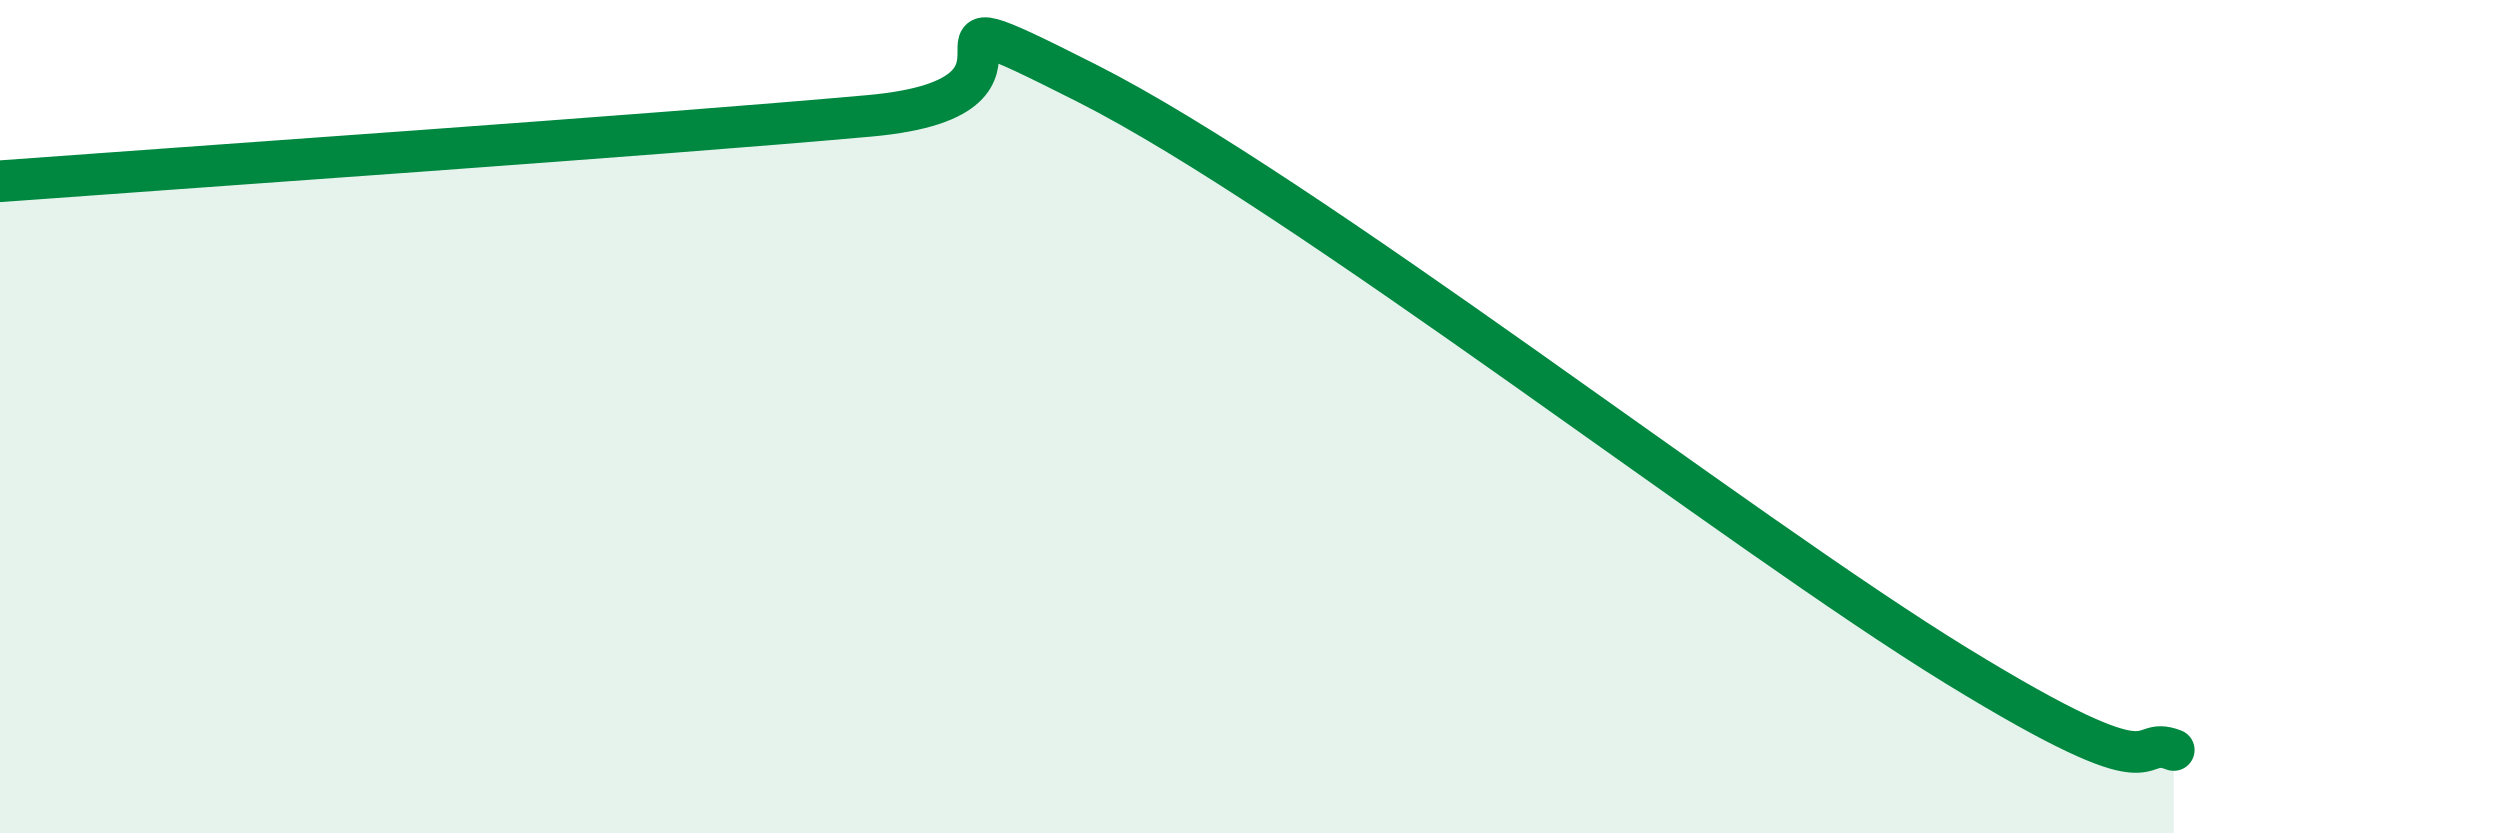
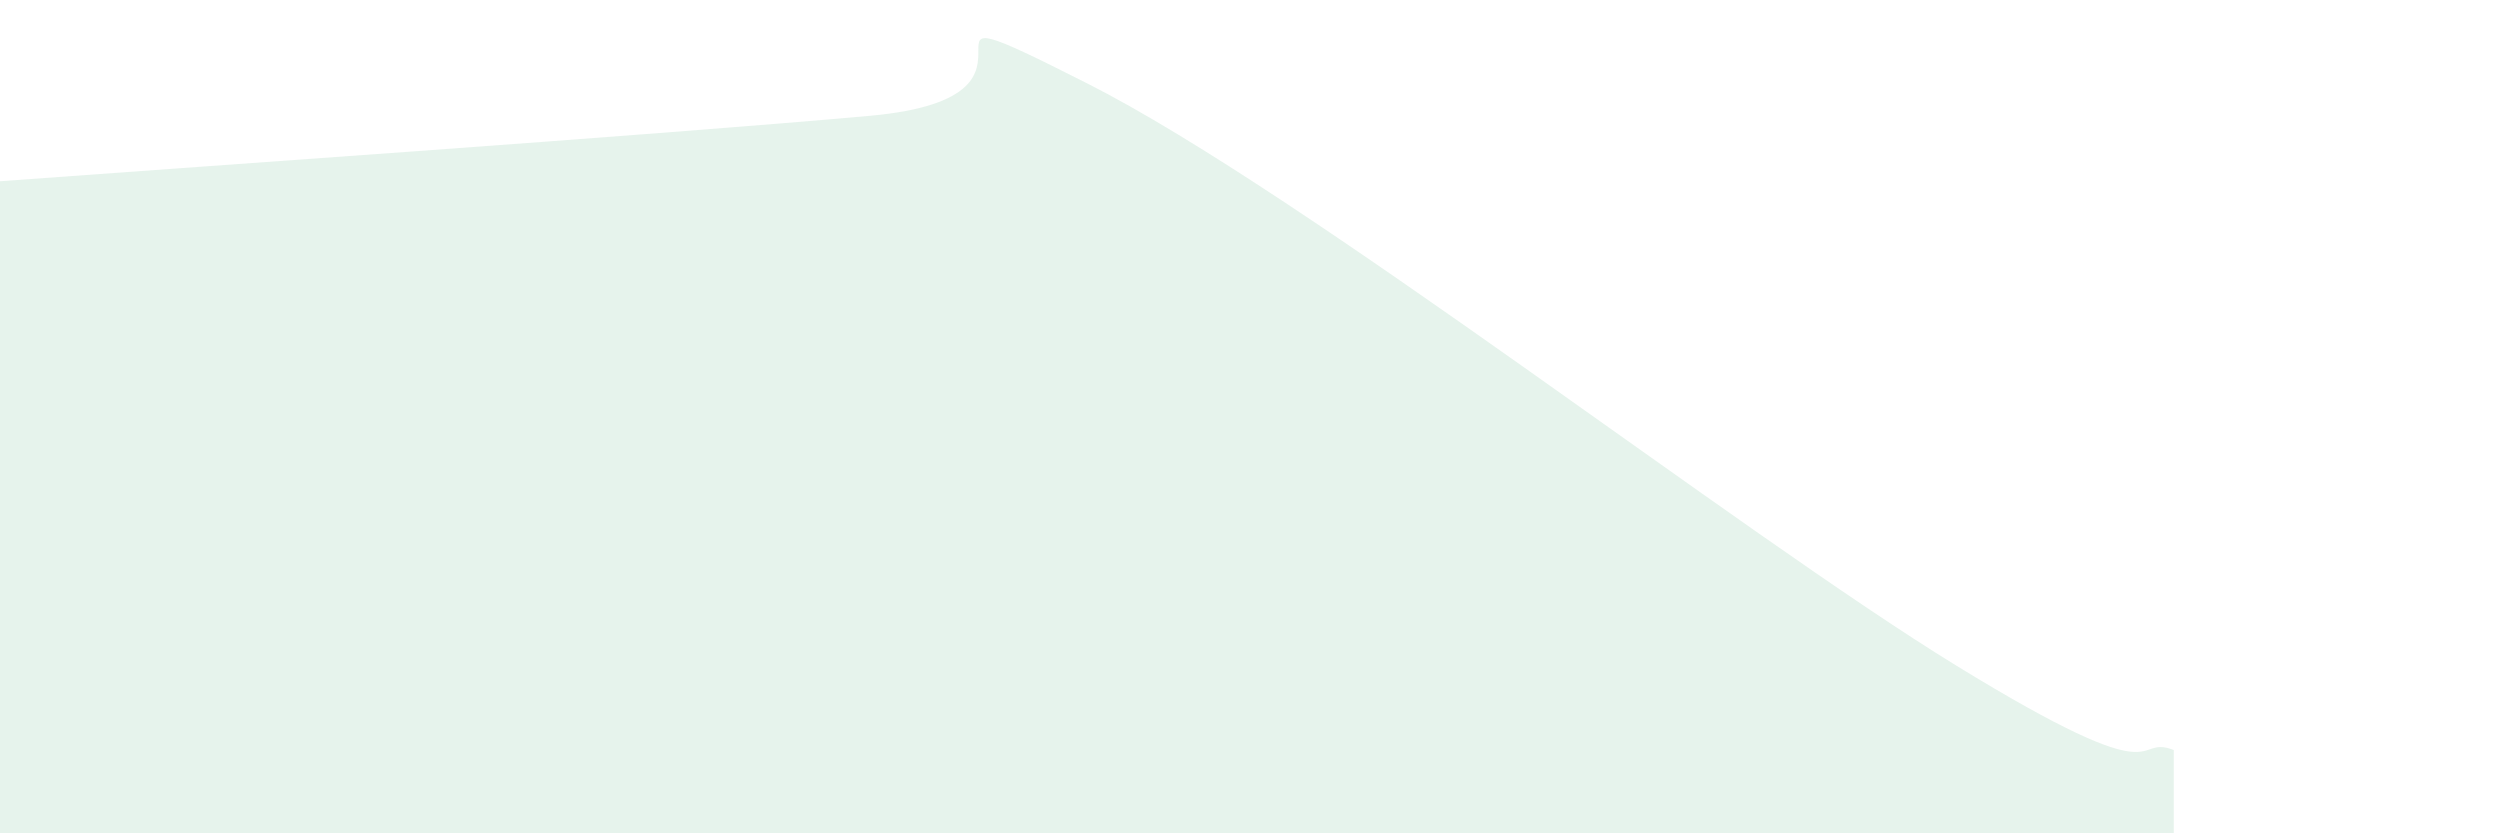
<svg xmlns="http://www.w3.org/2000/svg" width="60" height="20" viewBox="0 0 60 20">
  <path d="M 0,4.35 C 4.17,4.04 15.65,3.25 20.87,2.78 C 26.09,2.31 20.87,-0.64 26.09,2 C 31.31,4.64 41.74,12.78 46.96,15.98 C 52.18,19.18 51.13,17.6 52.17,18L52.17 20L0 20Z" fill="#008740" opacity="0.1" stroke-linecap="round" stroke-linejoin="round" />
-   <path d="M 0,4.35 C 4.17,4.04 15.65,3.25 20.87,2.78 C 26.09,2.31 20.87,-0.64 26.09,2 C 31.31,4.64 41.74,12.78 46.96,15.98 C 52.18,19.18 51.13,17.6 52.17,18" stroke="#008740" stroke-width="1" fill="none" stroke-linecap="round" stroke-linejoin="round" />
</svg>